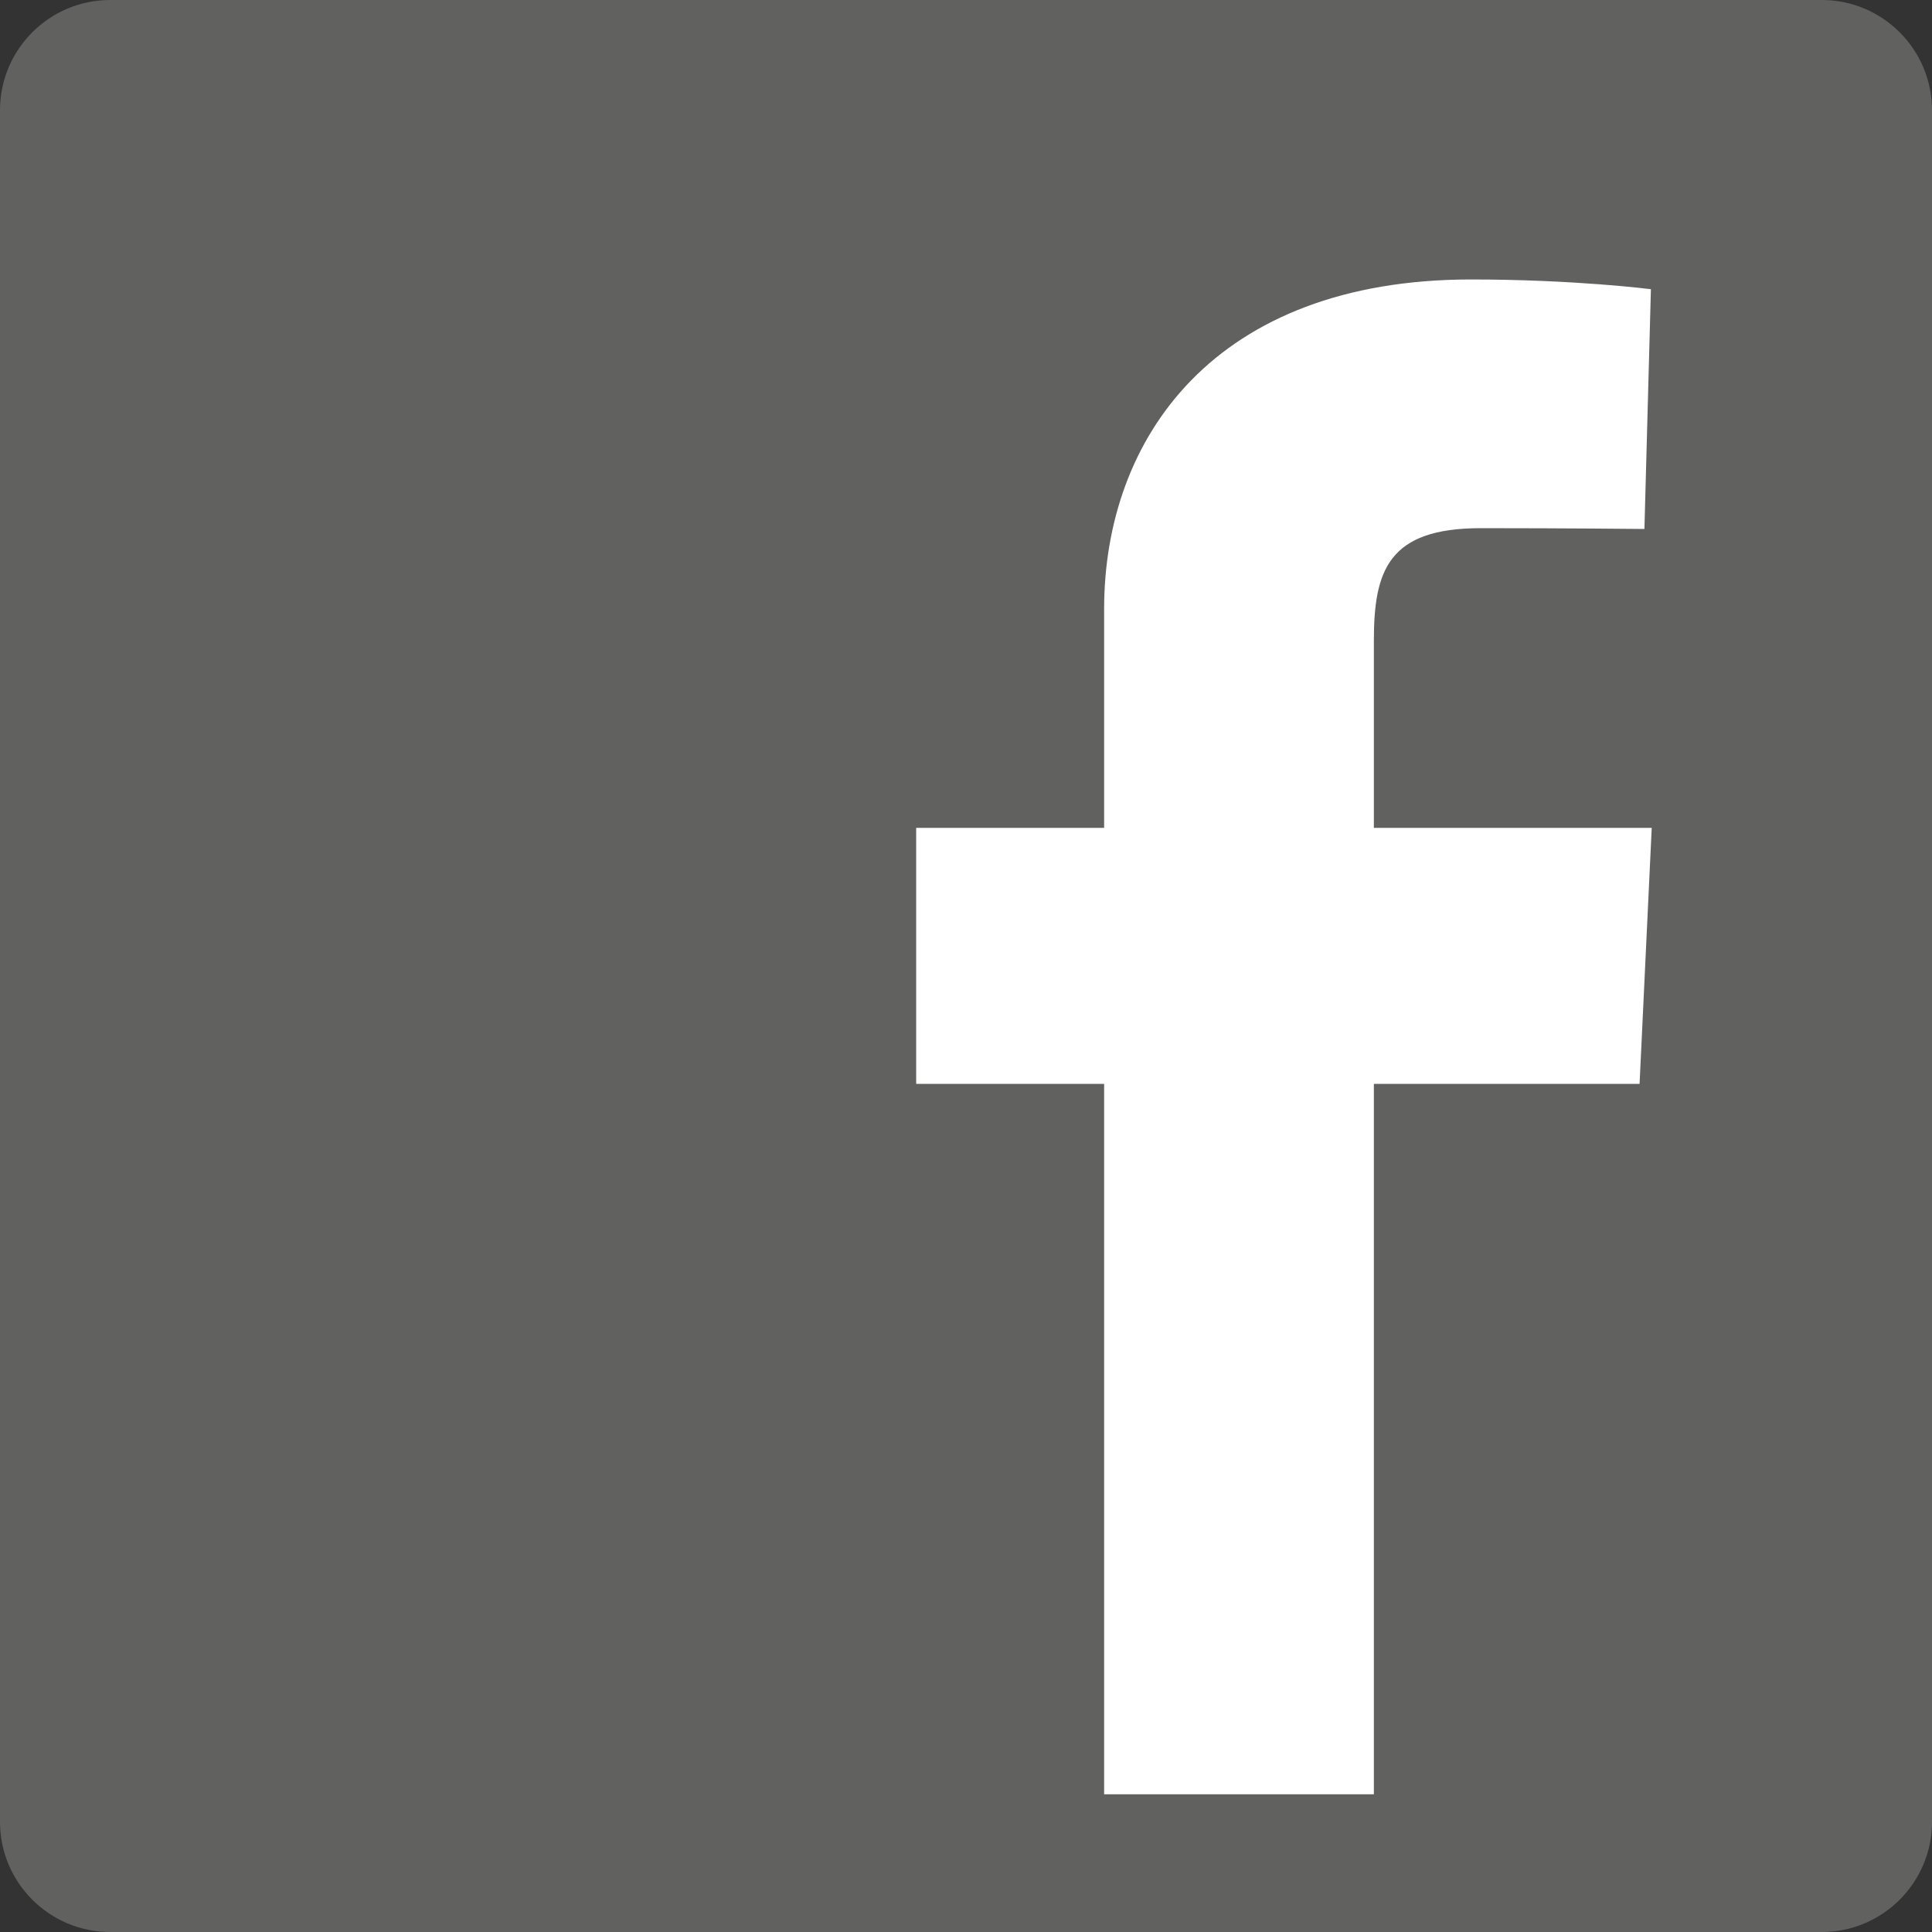
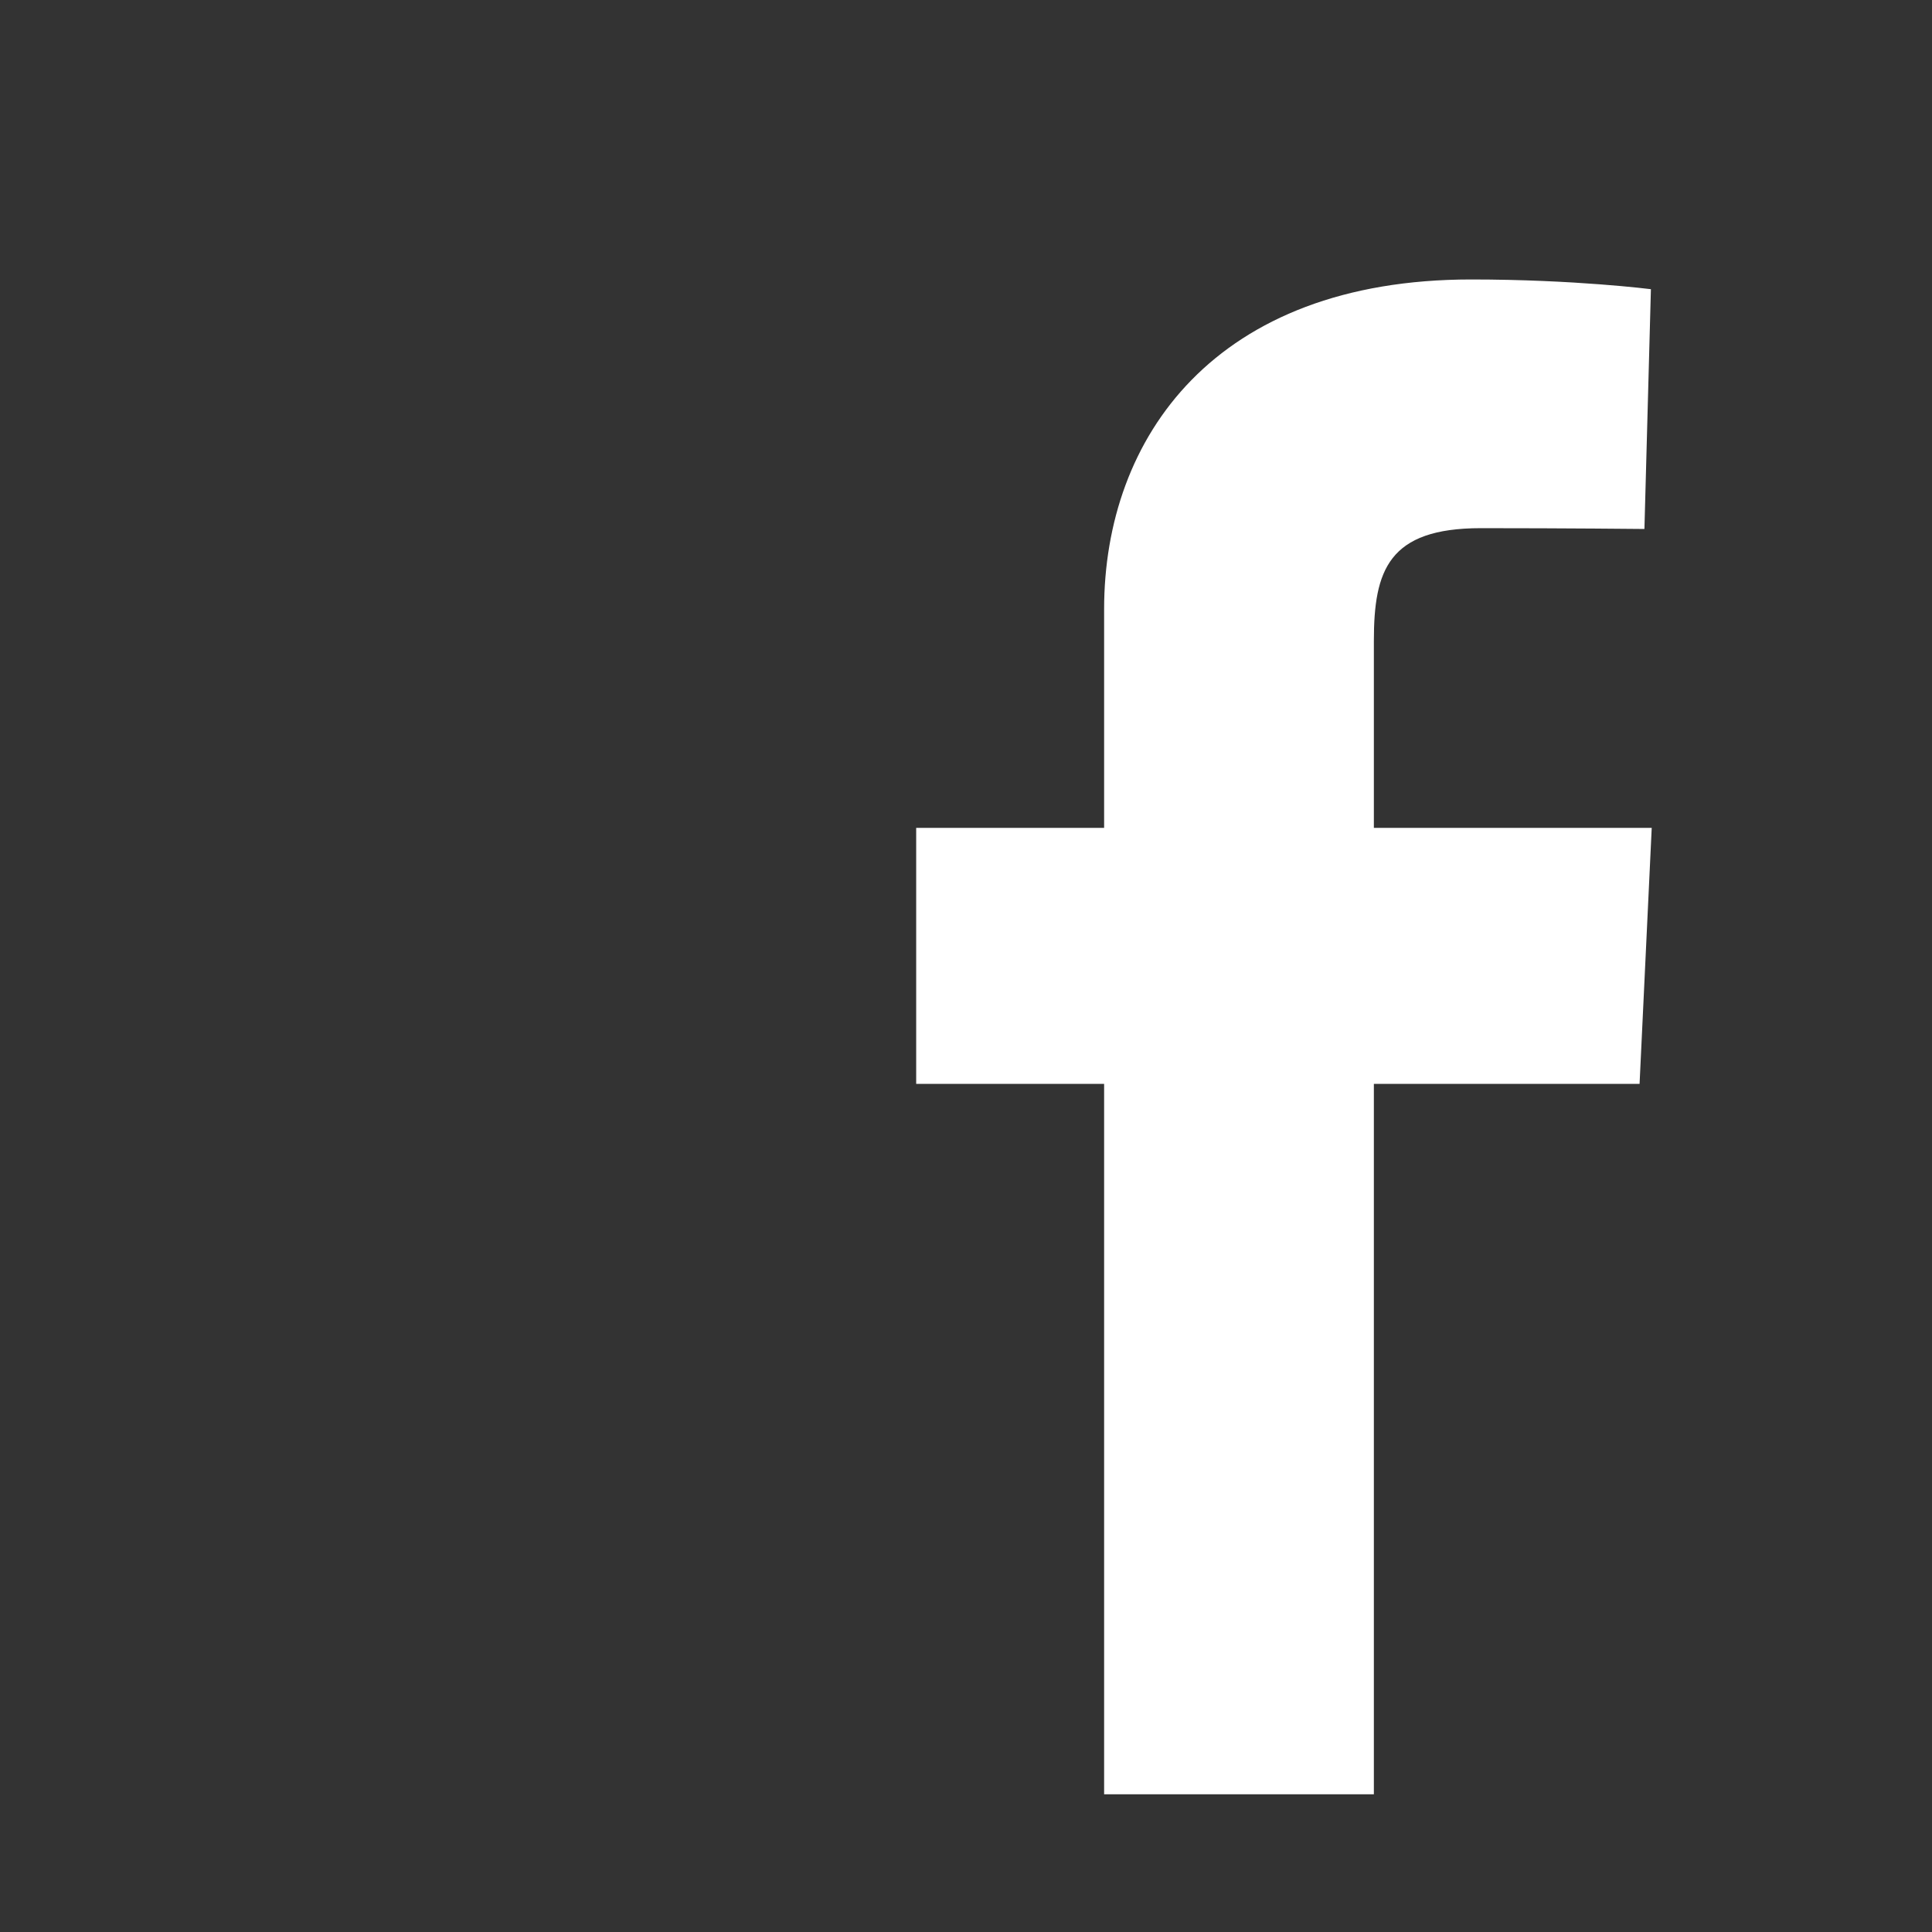
<svg xmlns="http://www.w3.org/2000/svg" version="1.1" id="Capa_1" x="0px" y="0px" viewBox="0 0 23.85 23.85" style="enable-background:new 0 0 23.85 23.85;" xml:space="preserve">
  <rect x="0" y="0" width="23.85" height="23.85" fill="#333333" stroke="none" />
  <style type="text/css">
	.st0{fill:#616160;}
	.st1{fill:#FFFFFF;}
</style>
  <g>
    <g>
-       <path class="st0" d="M23.85,22.49c0,0.75-0.61,1.36-1.36,1.36H1.36C0.61,23.85,0,23.24,0,22.49V1.36C0,0.61,0.61,0,1.36,0h21.13    c0.75,0,1.36,0.61,1.36,1.36V22.49z" />
-       <path class="st1" d="M13.63,22.15v-8.77h-2.32v-3.16h2.32c0,0,0-1.29,0-2.7c0-2.12,1.37-4.07,4.53-4.07    c1.28,0,2.22,0.12,2.22,0.12L20.3,6.53c0,0-0.96-0.01-2.02-0.01c-1.14,0-1.32,0.52-1.32,1.39c0,0.69,0-1.47,0,2.31h3.43    l-0.15,3.16h-3.28v8.77H13.63z" />
+       <path class="st1" d="M13.63,22.15v-8.77h-2.32v-3.16h2.32c0,0,0-1.29,0-2.7c0-2.12,1.37-4.07,4.53-4.07    c1.28,0,2.22,0.12,2.22,0.12L20.3,6.53c0,0-0.96-0.01-2.02-0.01c-1.14,0-1.32,0.52-1.32,1.39c0,0.69,0-1.47,0,2.31h3.43    l-0.15,3.16h-3.28v8.77z" />
    </g>
  </g>
</svg>